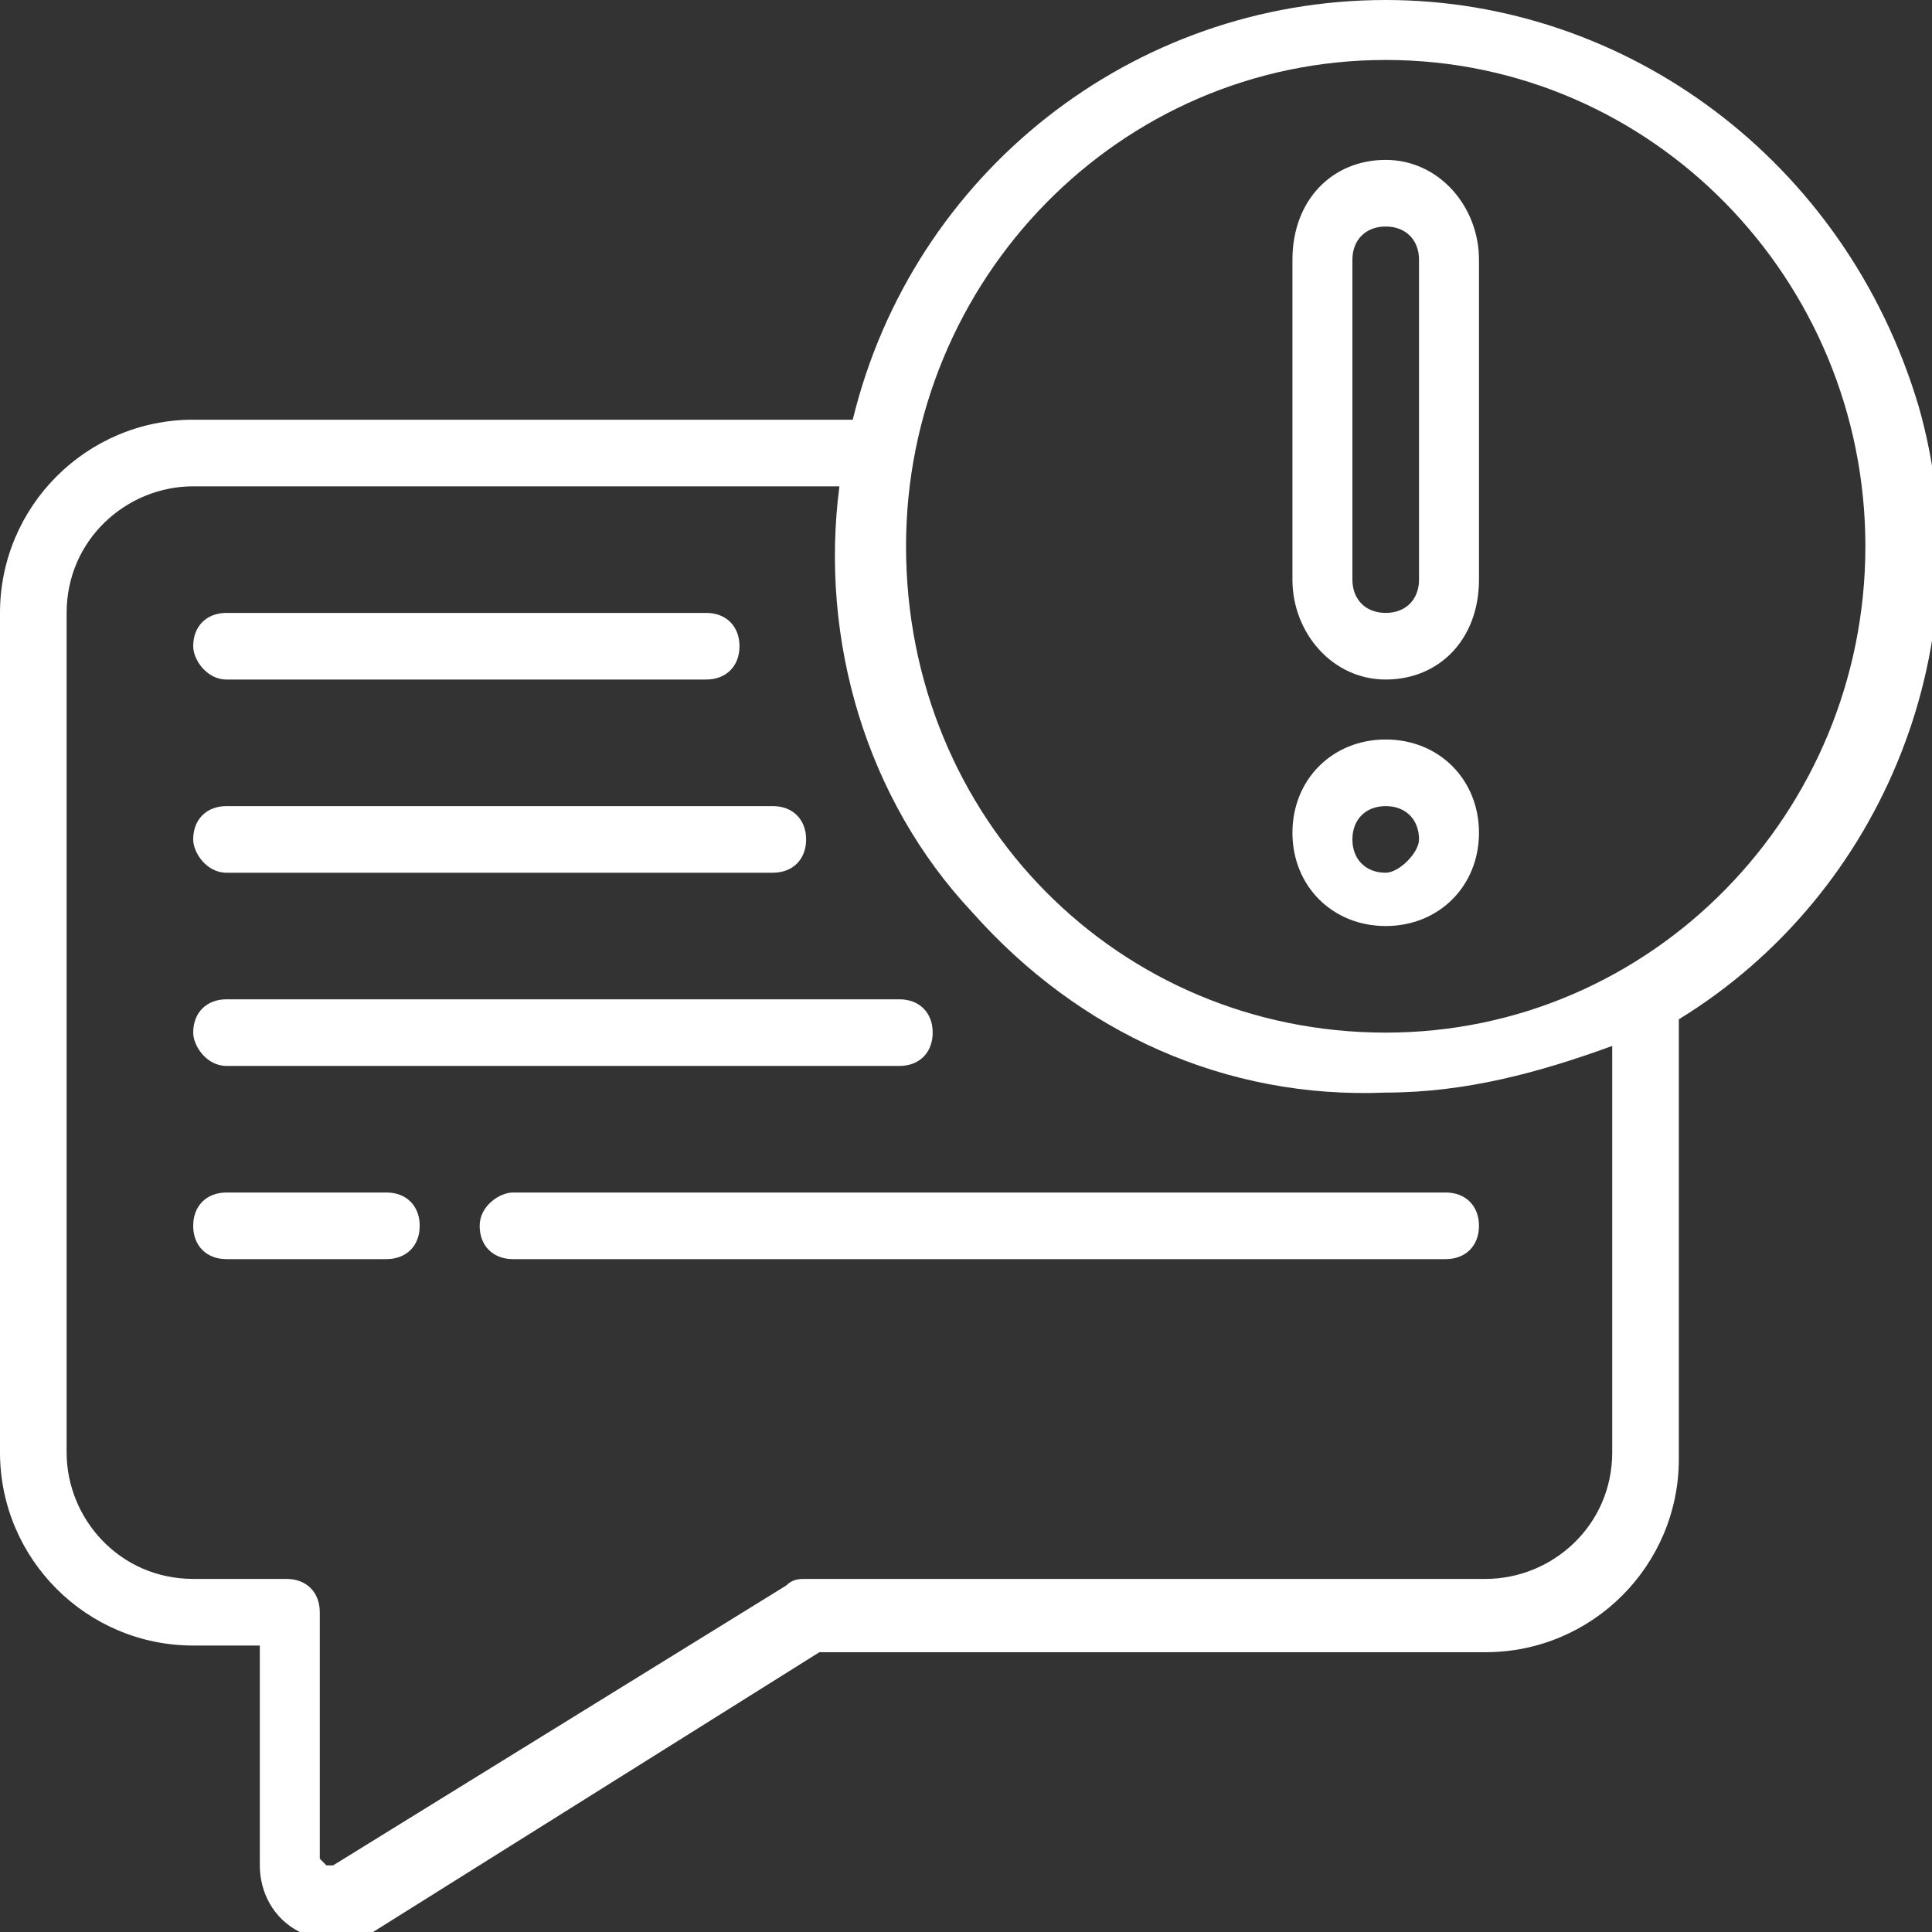
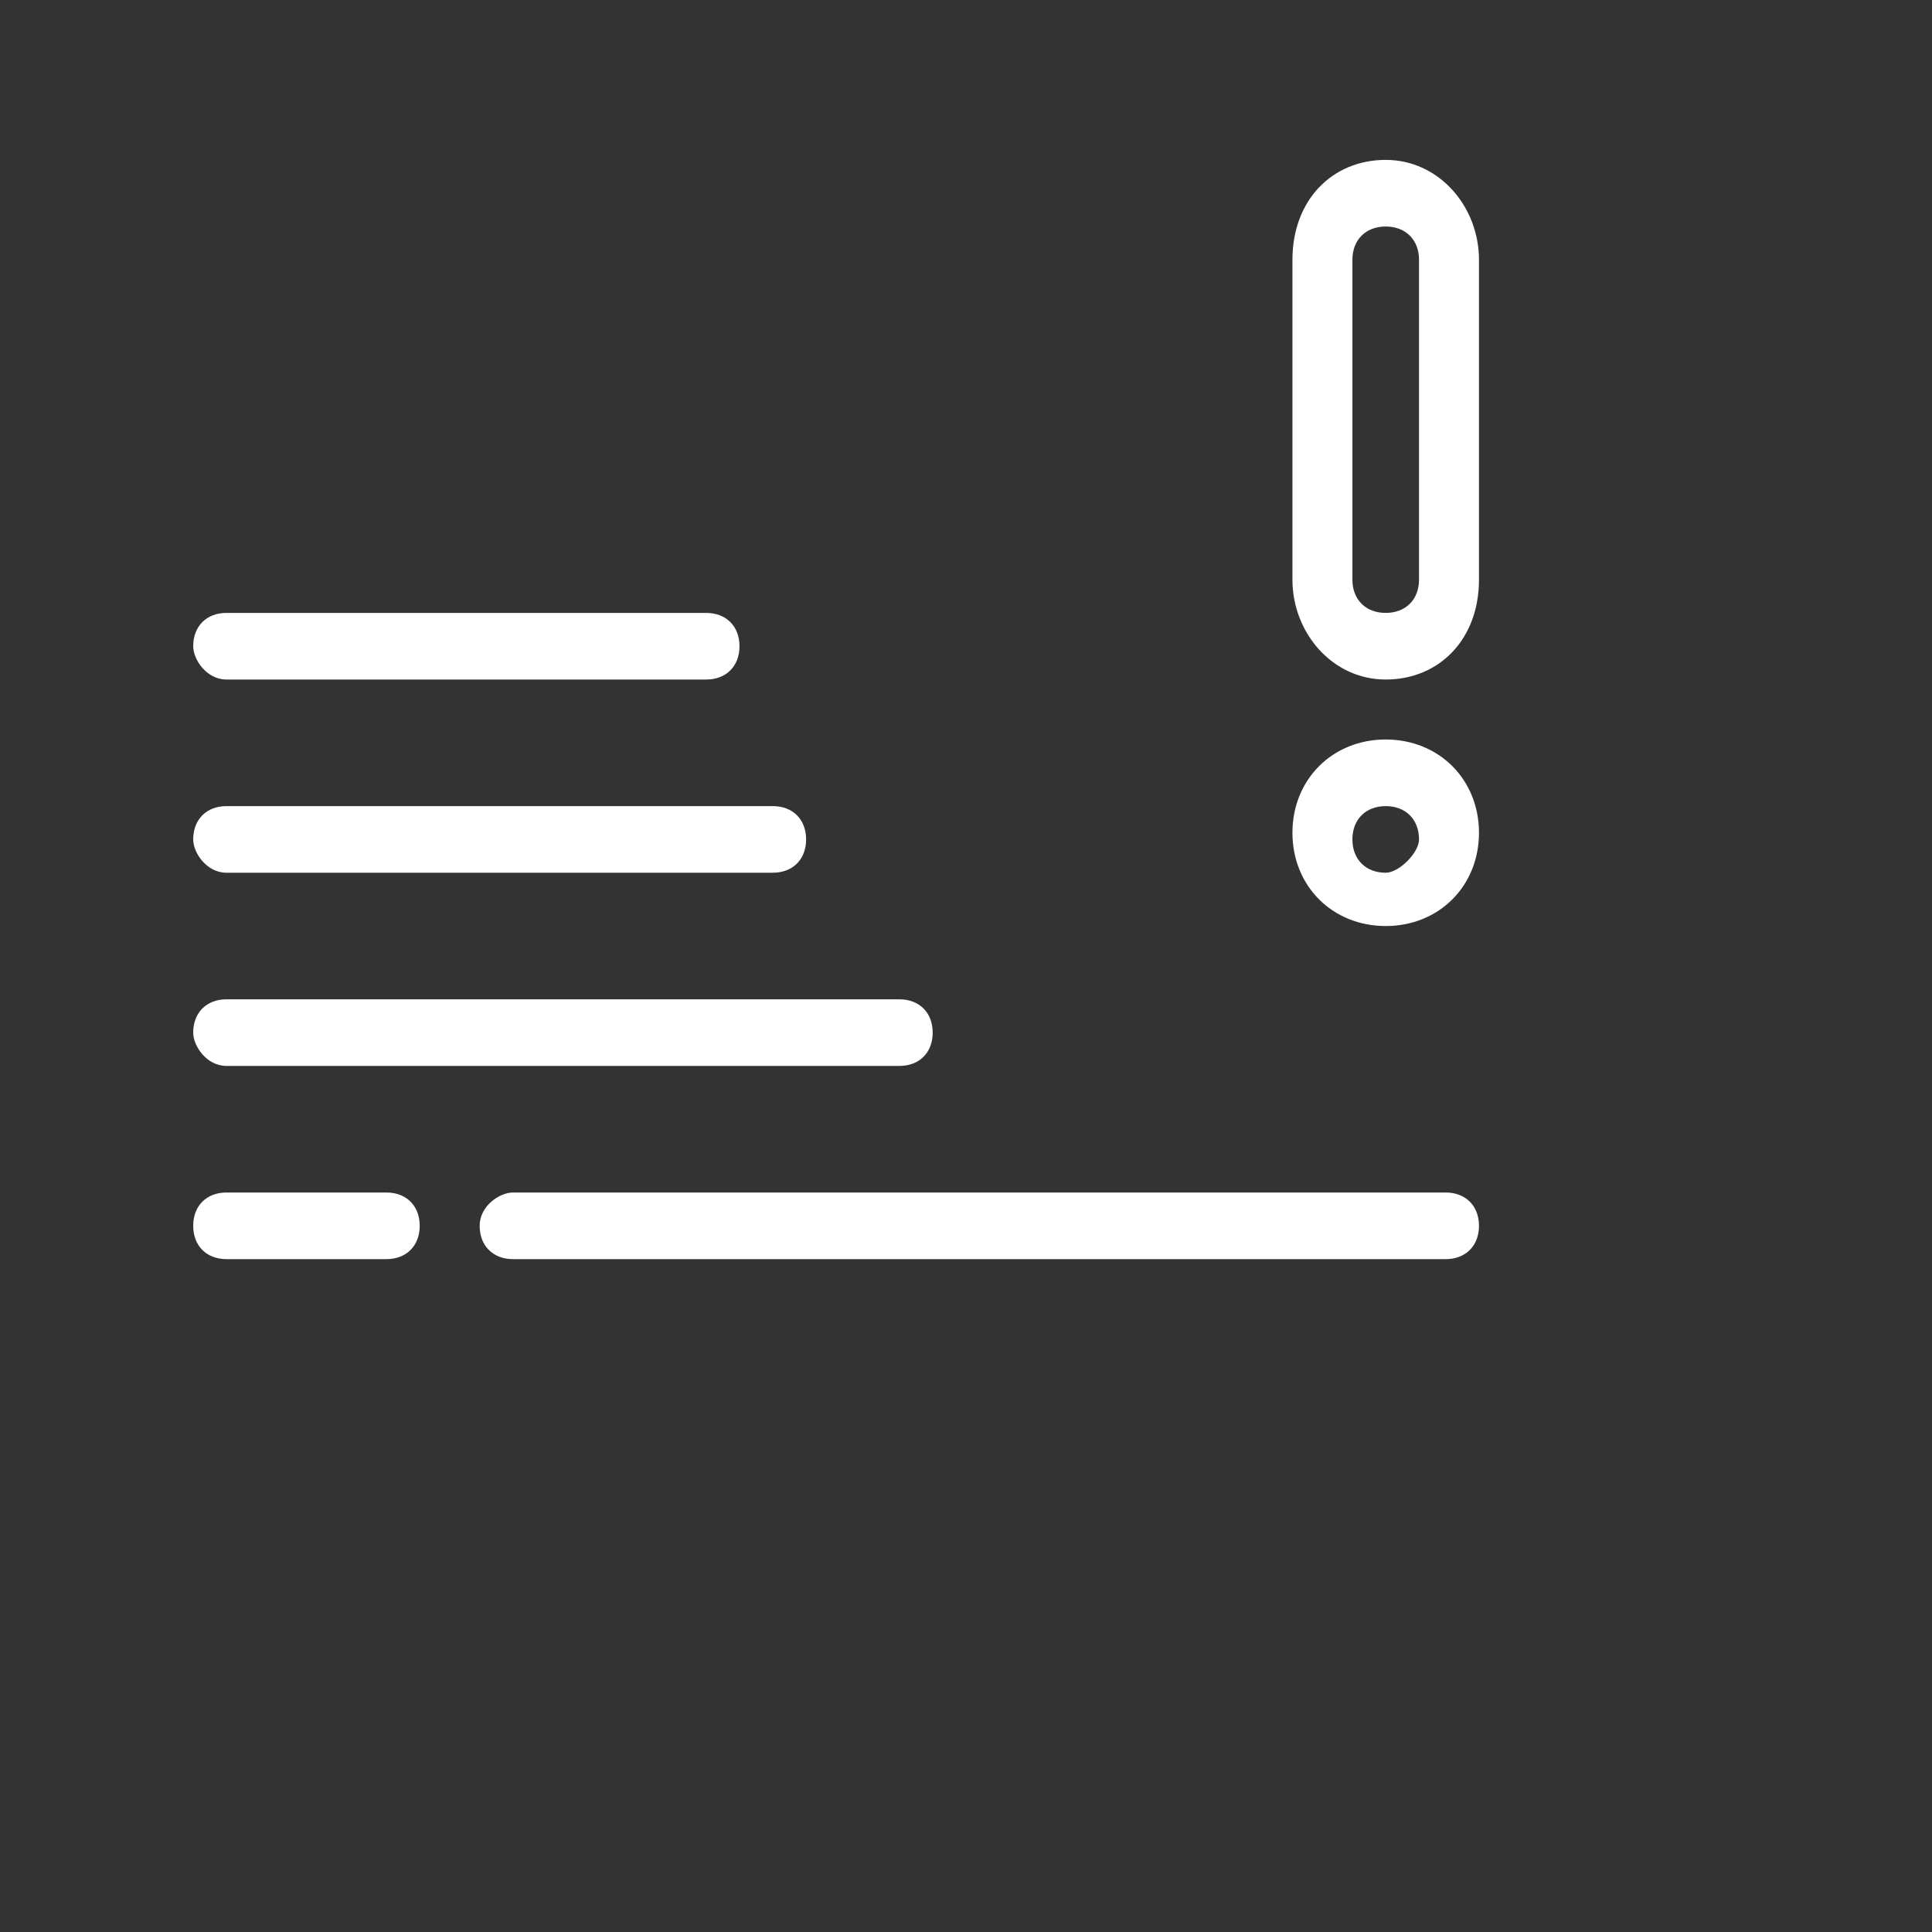
<svg xmlns="http://www.w3.org/2000/svg" xml:space="preserve" style="enable-background:new 0 0 29 29" viewBox="0 0 29 29">
  <rect x="0" y="0" width="29" height="29" fill="#333333" stroke="none" />
-   <path d="M20.8 0c-3.8 0-7.1 2.6-8 6.3H2.9C1.3 6.3 0 7.6 0 9.2v12.6c0 1.6 1.3 2.9 2.9 2.9h1V28c0 .4.2.8.6 1 .3.2.8.2 1.1 0l6.7-4.2h10c1.6 0 2.9-1.3 2.9-2.9v-6.6c3.1-1.9 4.6-5.7 3.6-9.2-1.1-3.7-4.4-6.1-8-6.1zm3.4 21.8c0 1.1-.9 1.9-1.9 1.9H12.1c-.1 0-.2 0-.3.1L5 28h-.1l-.1-.1v-3.7c0-.3-.2-.5-.5-.5H2.9c-1.1 0-1.9-.9-1.9-1.9V9.2c0-1.1.9-1.9 1.9-1.9h9.7c-.3 2.3.4 4.7 2 6.4 1.6 1.8 3.8 2.8 6.2 2.7 1.2 0 2.3-.3 3.4-.7v6.1zm-3.4-6.3c-4 0-7.2-3.2-7.2-7.3 0-4 3.2-7.3 7.2-7.3S28 4.2 28 8.2s-3.2 7.3-7.2 7.3z" style="fill:#fff" />
  <path d="M3.4 10.2h7.2c.3 0 .5-.2.5-.5s-.2-.5-.5-.5H3.4c-.3 0-.5.2-.5.5 0 .2.2.5.5.5zM3.4 13.1h8.2c.3 0 .5-.2.5-.5s-.2-.5-.5-.5H3.4c-.3 0-.5.2-.5.5 0 .2.2.5.5.5zM3.4 16h10.1c.3 0 .5-.2.5-.5s-.2-.5-.5-.5H3.4c-.3 0-.5.2-.5.5 0 .2.2.5.5.5zM7.2 18.4c0 .3.2.5.5.5h14c.3 0 .5-.2.5-.5s-.2-.5-.5-.5h-14c-.2 0-.5.2-.5.5zM5.8 17.9H3.4c-.3 0-.5.2-.5.5s.2.5.5.5h2.4c.3 0 .5-.2.5-.5s-.2-.5-.5-.5z" style="fill-rule:evenodd;clip-rule:evenodd;fill:#fff" />
  <path d="M20.8 11.1c-.8 0-1.4.6-1.4 1.4 0 .8.6 1.4 1.4 1.4.8 0 1.4-.6 1.4-1.4s-.6-1.4-1.4-1.4zm0 2c-.3 0-.5-.2-.5-.5s.2-.5.5-.5.5.2.5.5c0 .2-.3.5-.5.5zM20.8 2.4c-.8 0-1.4.6-1.4 1.5v4.8c0 .8.6 1.5 1.4 1.5.8 0 1.4-.6 1.4-1.5V3.9c0-.8-.6-1.5-1.4-1.5zm.5 6.3c0 .3-.2.5-.5.5s-.5-.2-.5-.5V3.9c0-.3.2-.5.5-.5s.5.2.5.5v4.8z" style="fill:#fff" />
</svg>